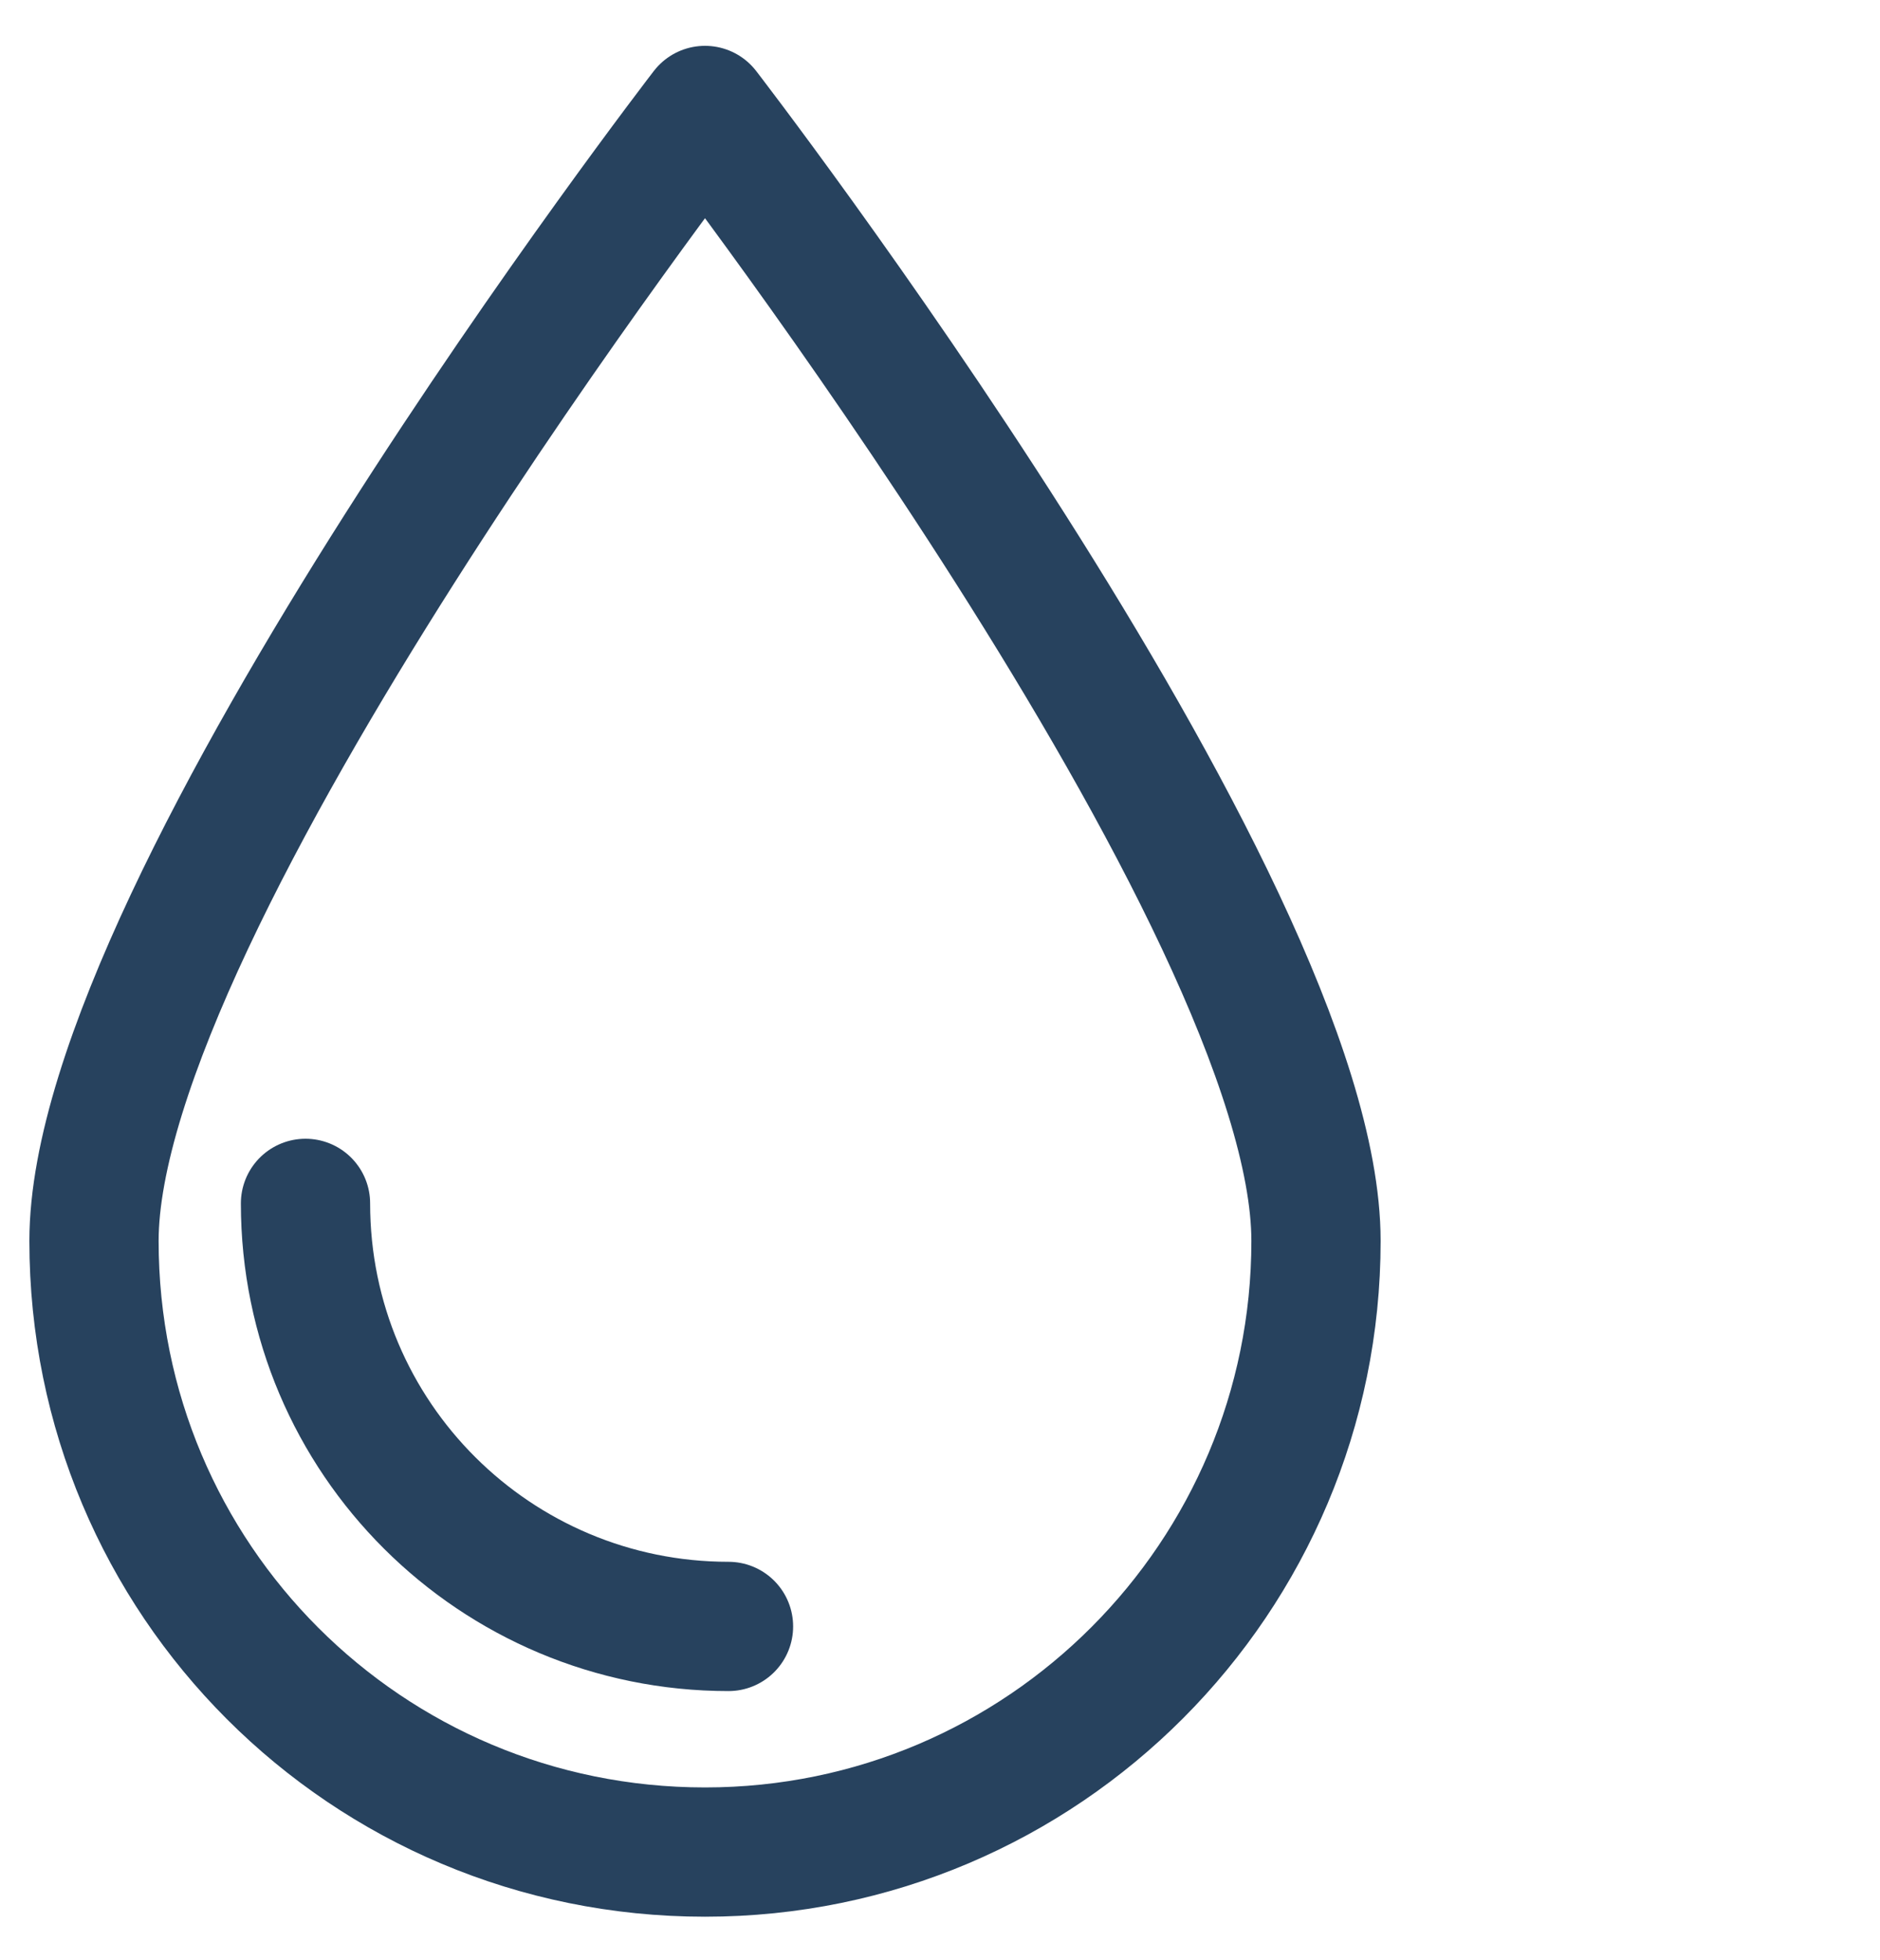
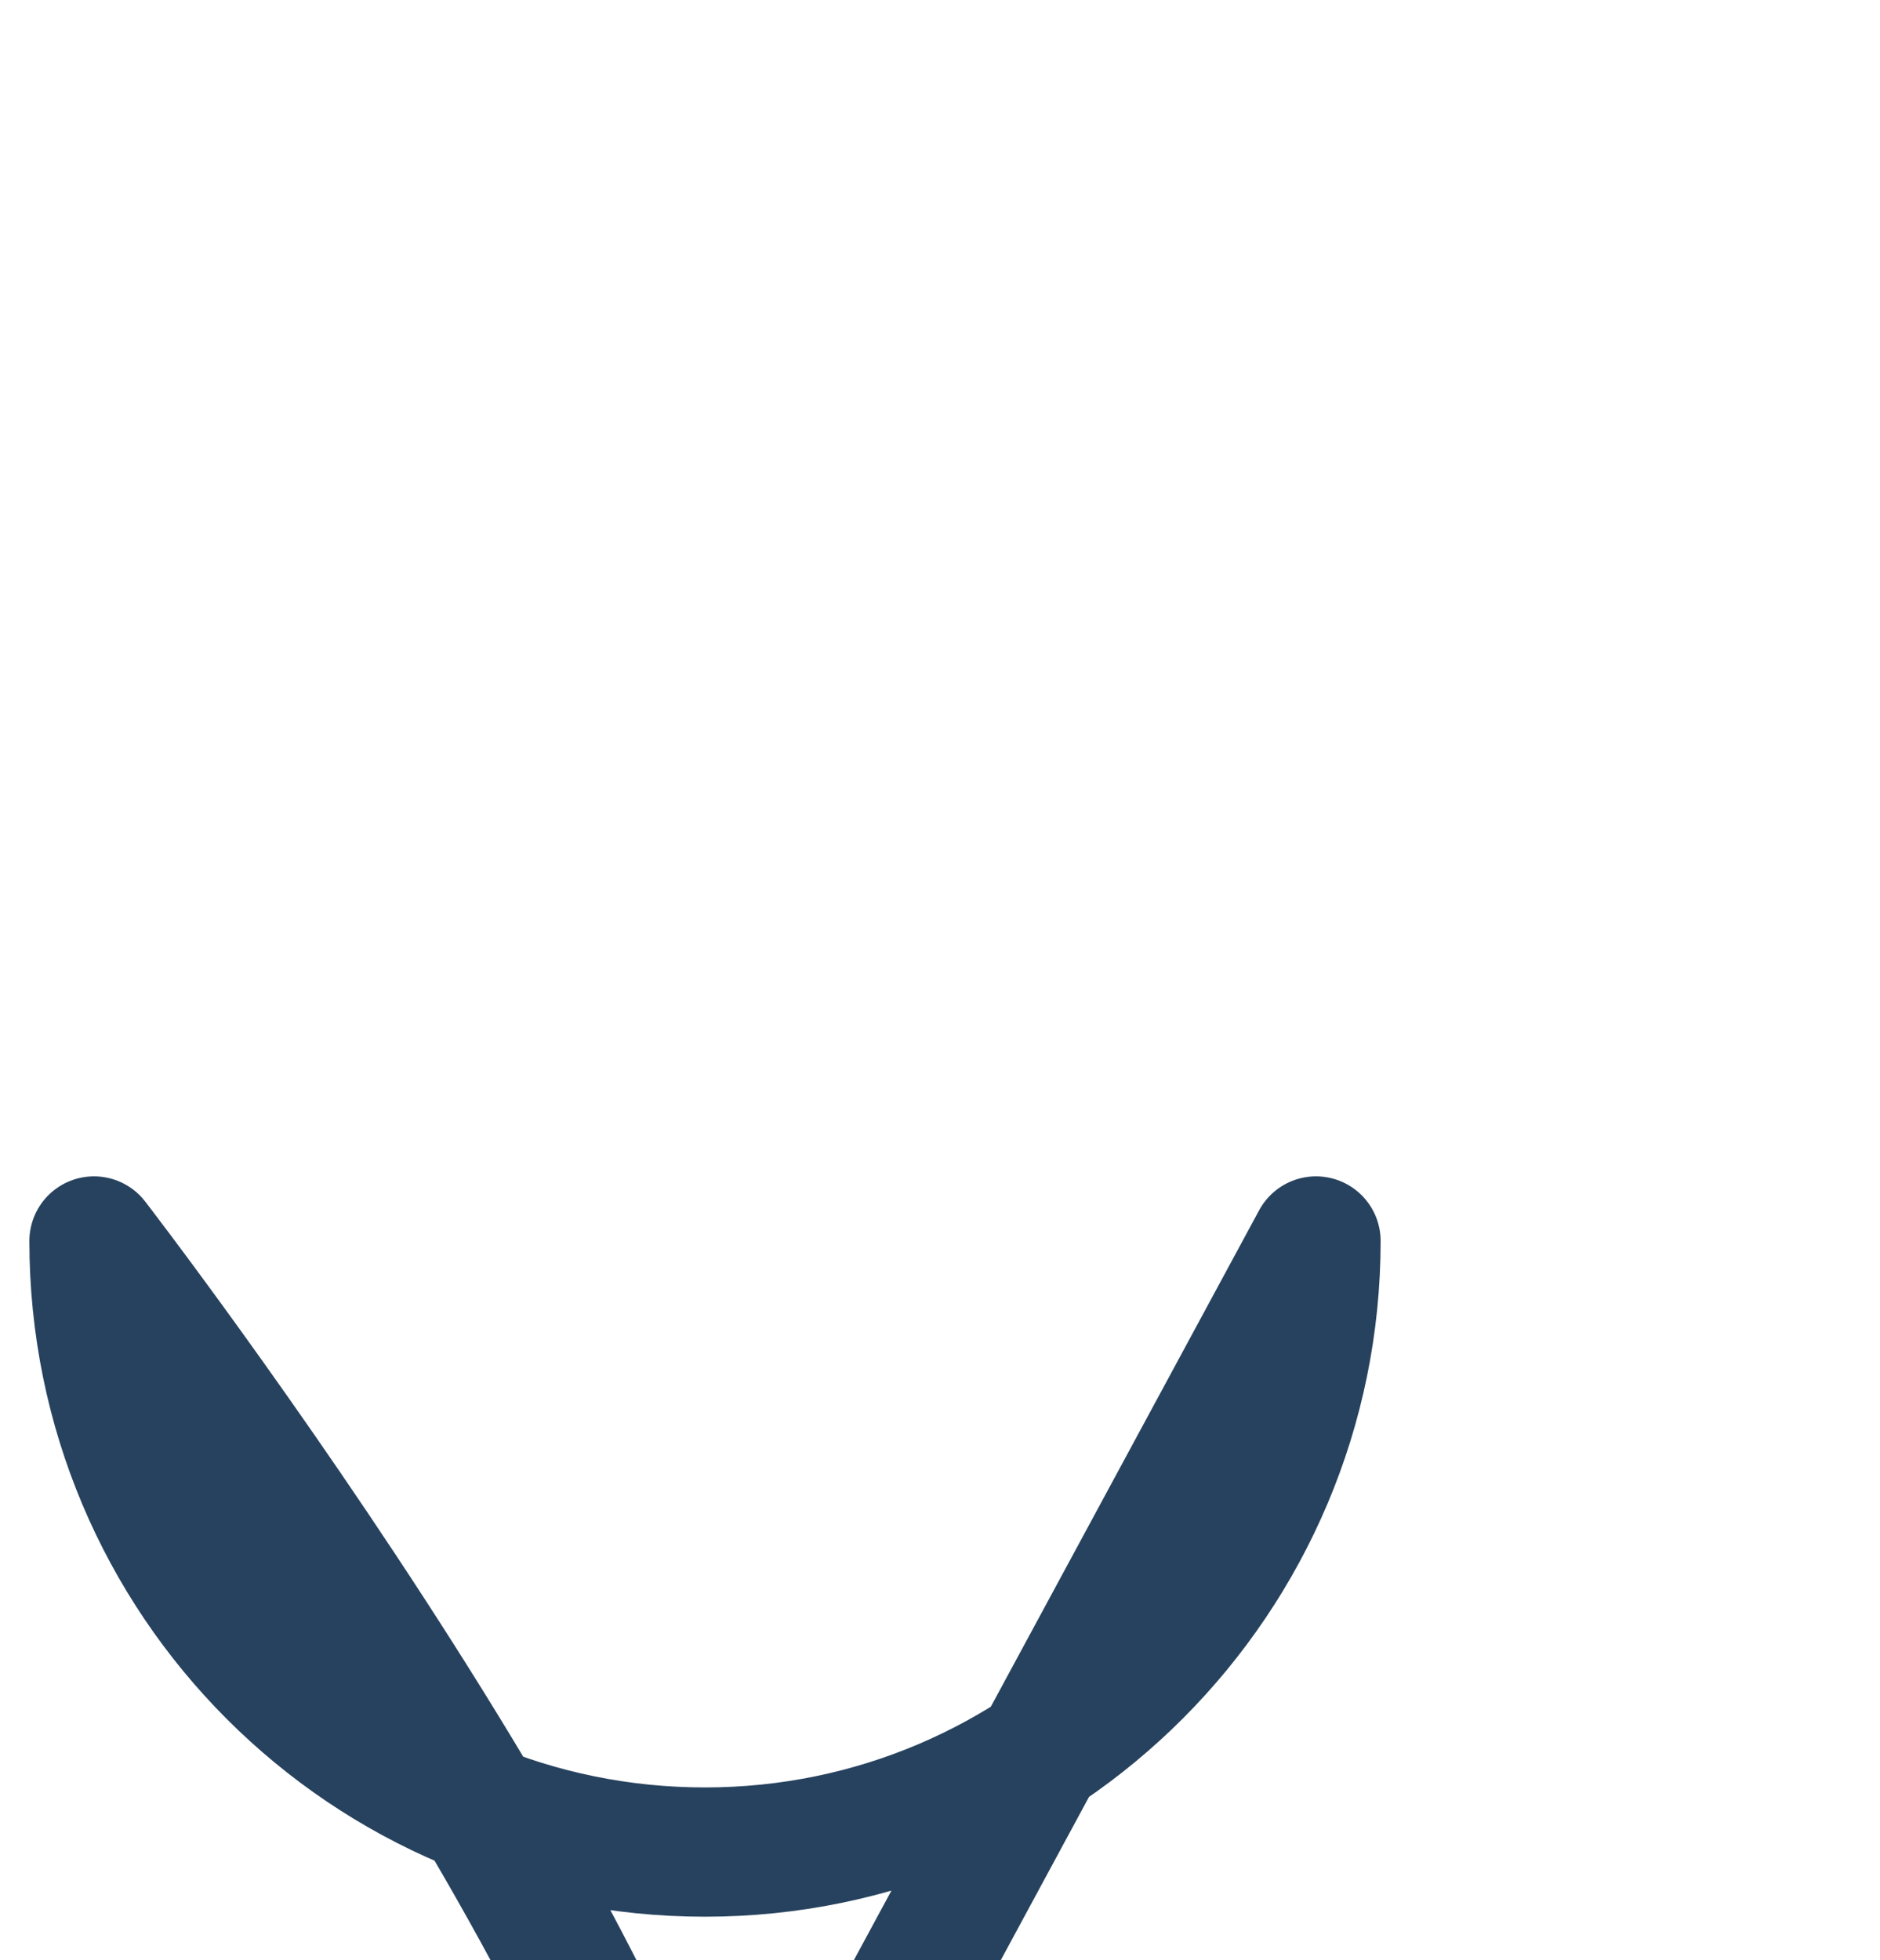
<svg xmlns="http://www.w3.org/2000/svg" id="Calque_1" version="1.1" viewBox="0 0 80 83.4">
  <defs>
    <style>
      .st0 {
        fill: none;
        stroke: #27425e;
        stroke-linecap: round;
        stroke-linejoin: round;
        stroke-width: 5.5px;
      }
    </style>
  </defs>
-   <path id="Icon_fa-solid-water" class="st0" d="M56,52.8c0,14.3-11.6,26-26,26s-26-11.6-26-26S30,4.7,30,4.7c0,0,26,33.7,26,48.1Z" />
-   <path id="Icon_fa-solid-water1" data-name="Icon_fa-solid-water" class="st0" d="M31,69.2c-9.9,0-18-8-18-18" />
+   <path id="Icon_fa-solid-water" class="st0" d="M56,52.8c0,14.3-11.6,26-26,26s-26-11.6-26-26c0,0,26,33.7,26,48.1Z" />
</svg>